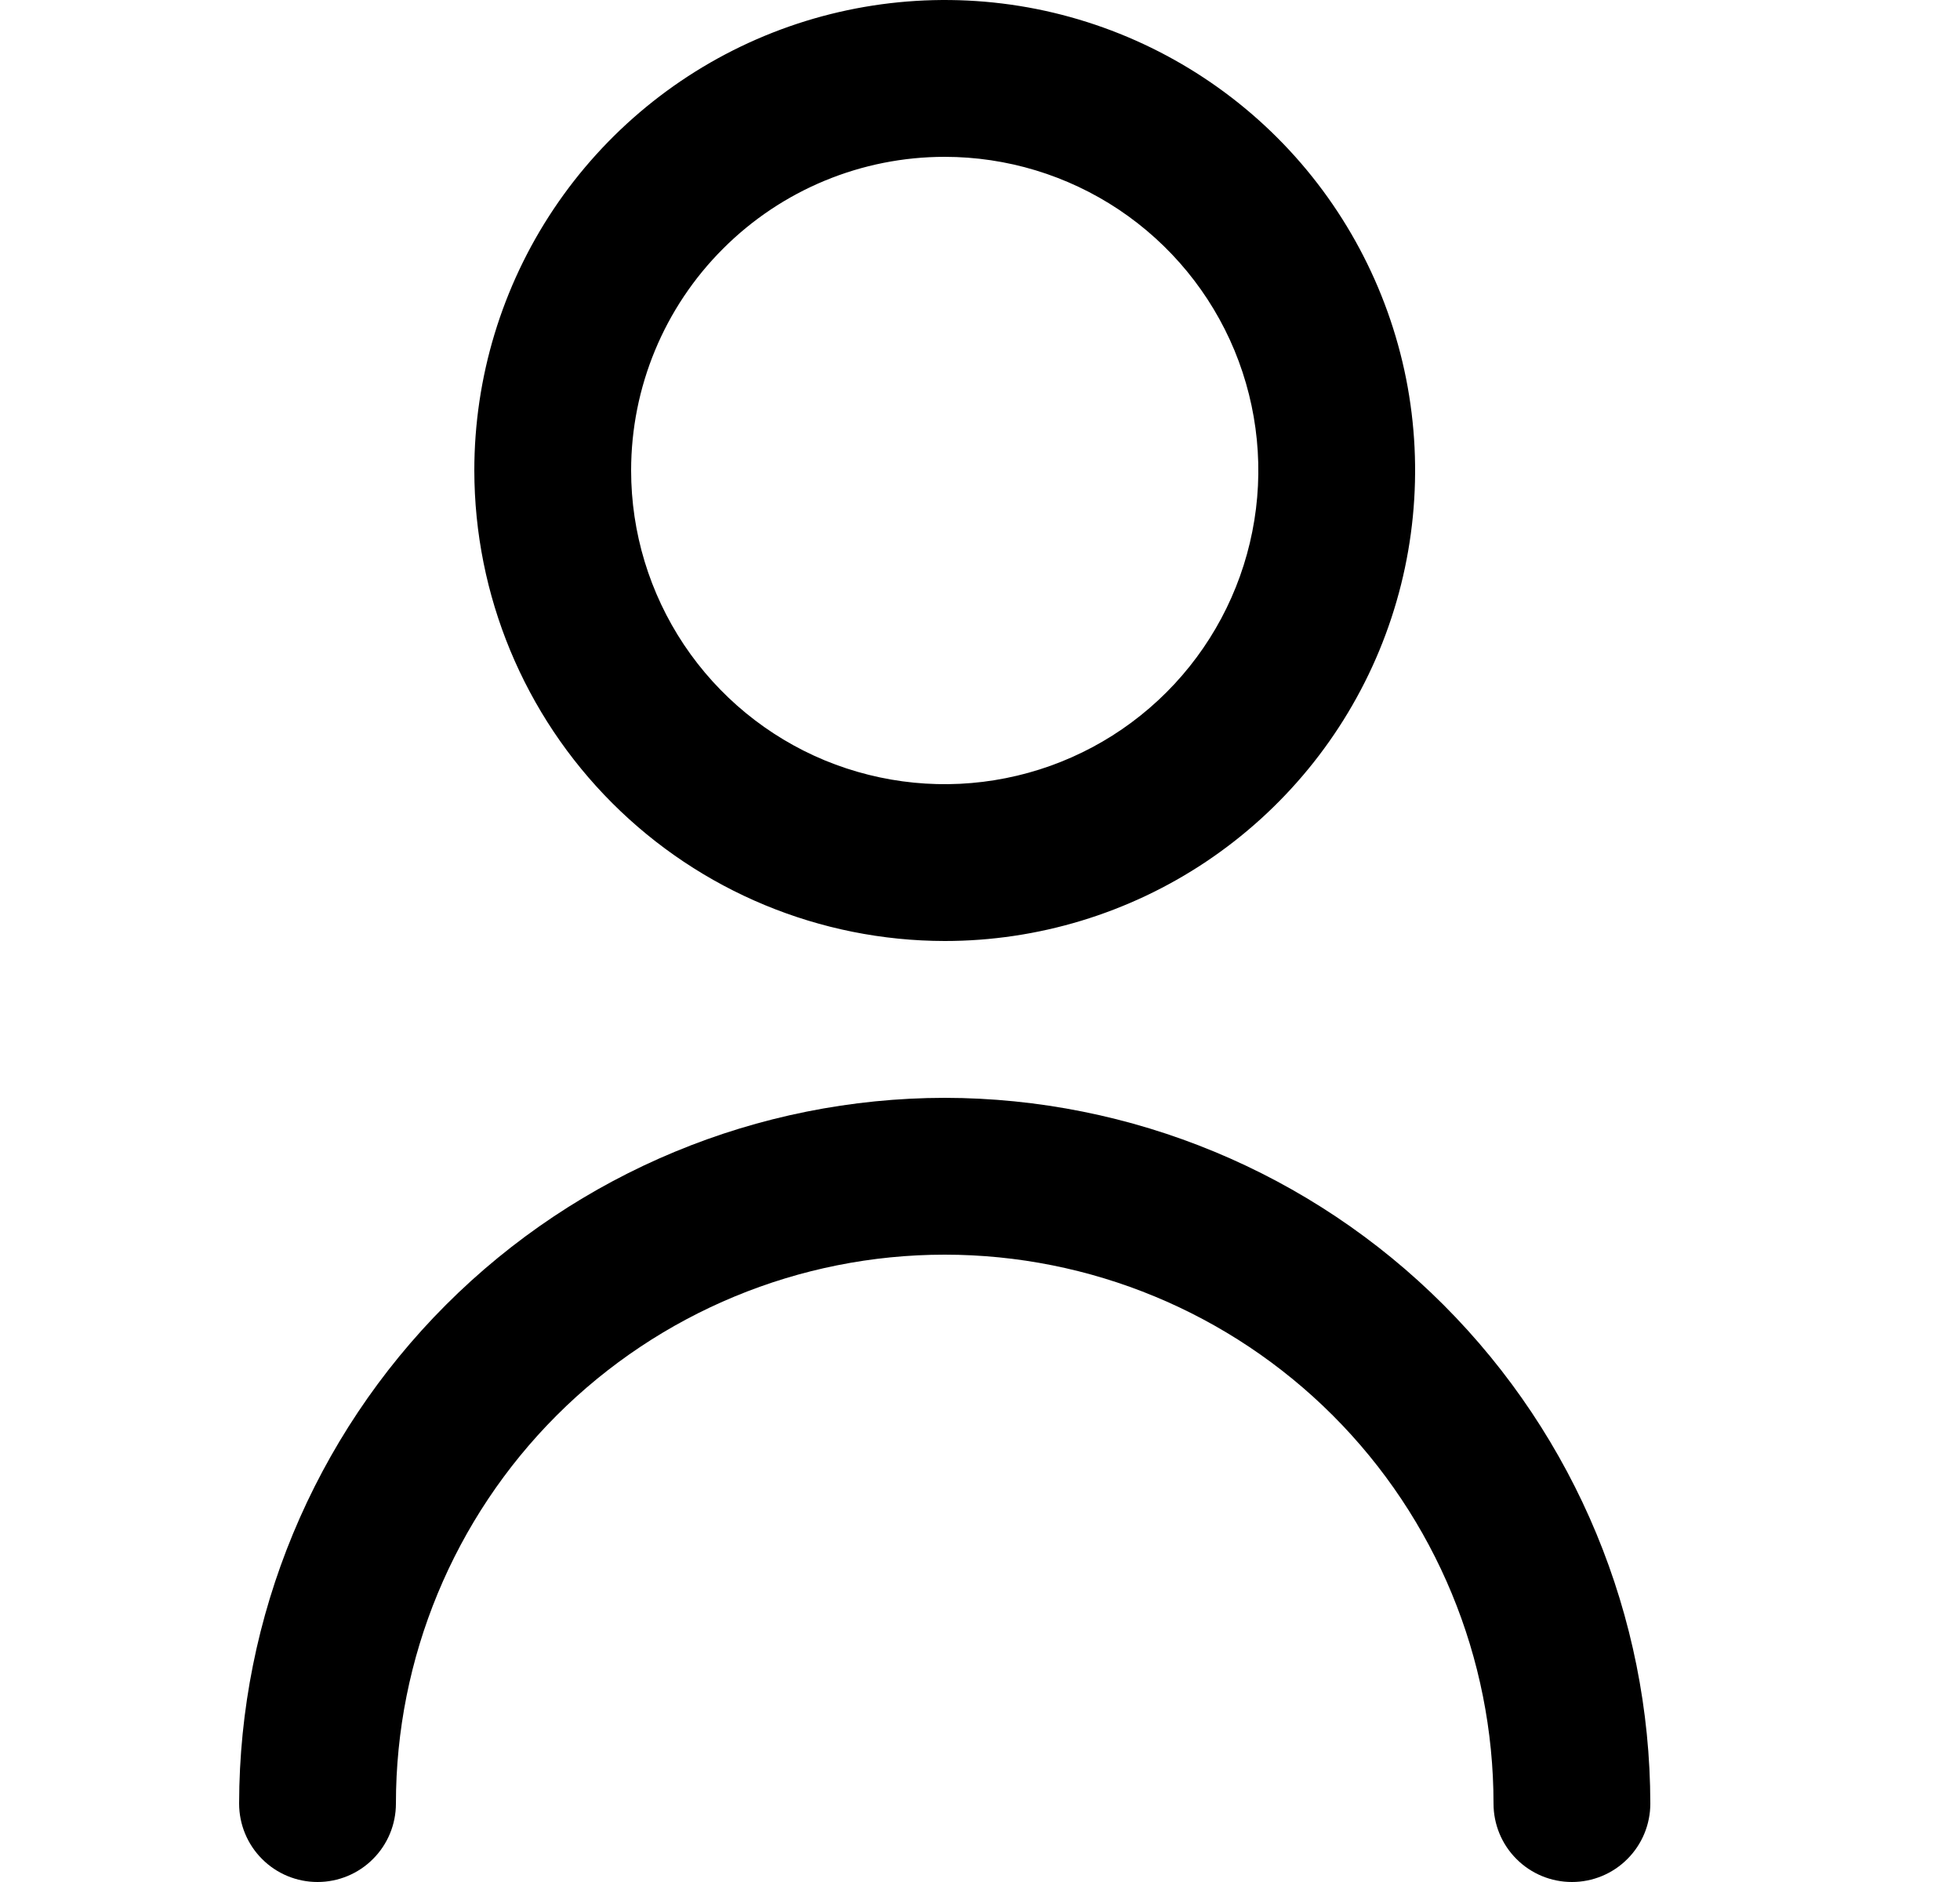
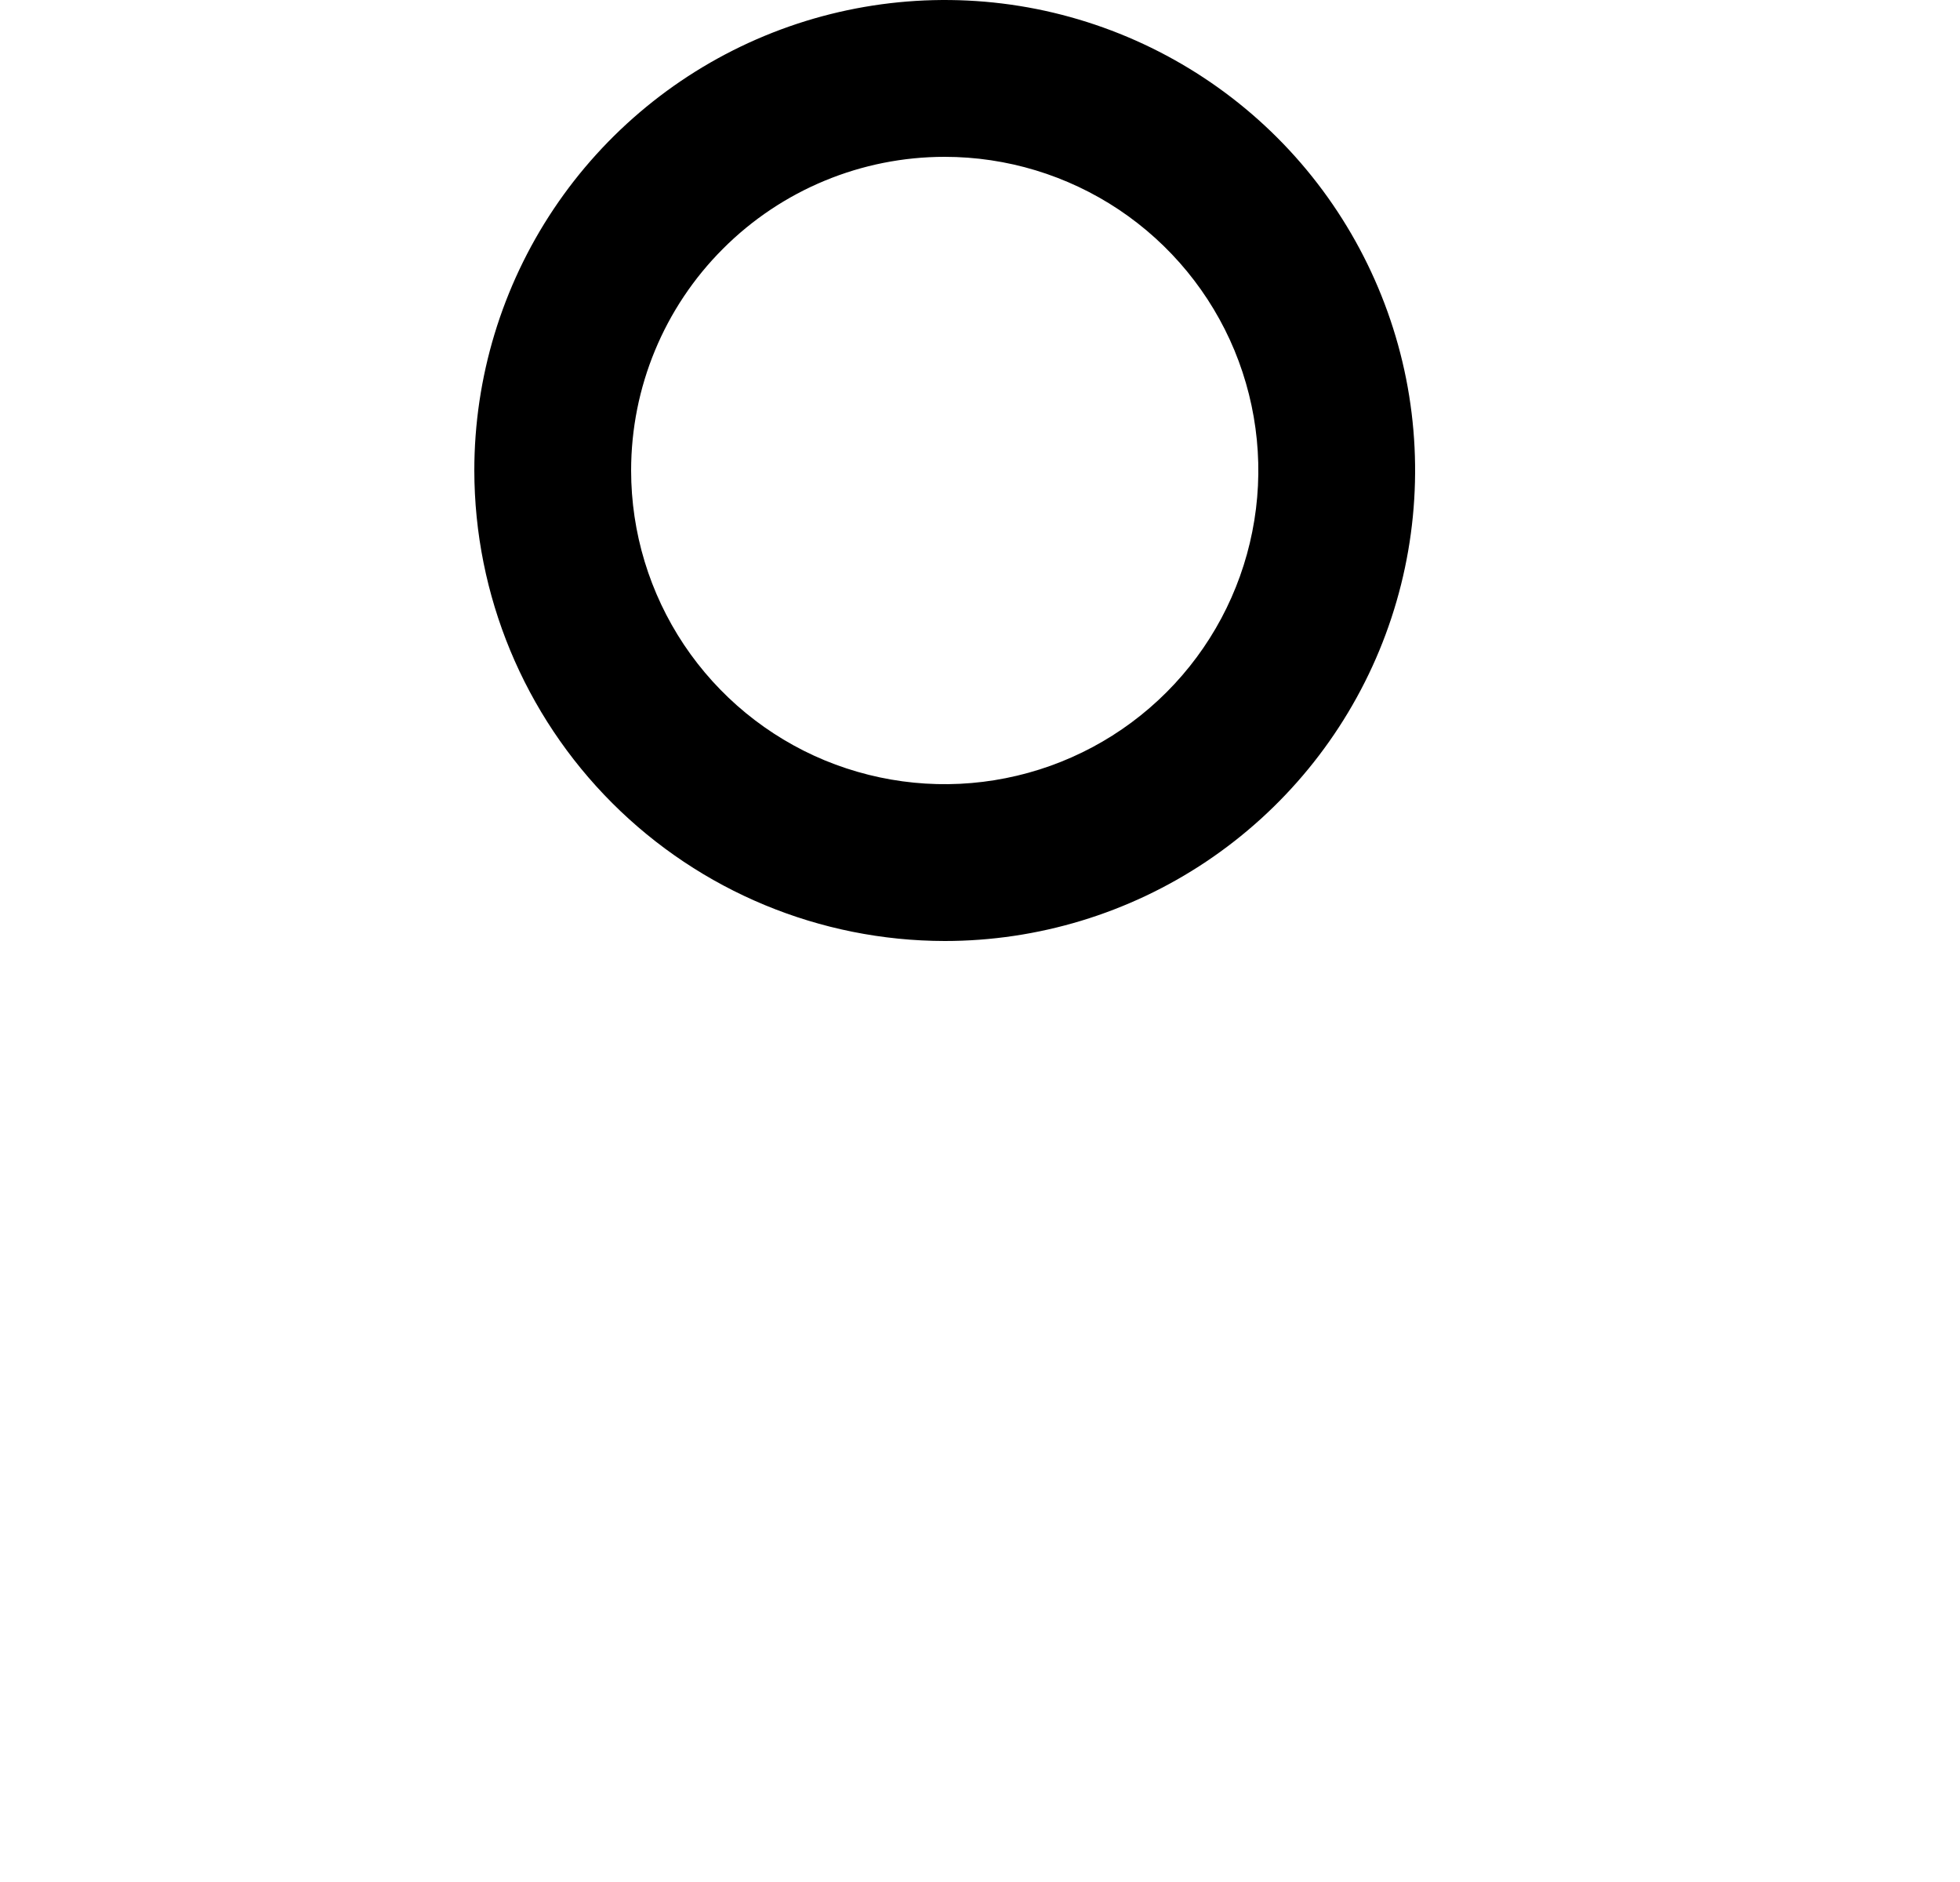
<svg xmlns="http://www.w3.org/2000/svg" width="25" height="24" viewBox="0 0 25 24" fill="none">
  <g clip-path="url(#clip0_2503_2245)">
    <path d="M12.05 12C13.237 12 14.397 11.648 15.383 10.989C16.37 10.329 17.139 9.392 17.593 8.296C18.047 7.2 18.166 5.993 17.935 4.829C17.703 3.666 17.132 2.596 16.293 1.757C15.454 0.918 14.384 0.347 13.221 0.115C12.057 -0.116 10.85 0.003 9.754 0.457C8.658 0.911 7.721 1.68 7.061 2.667C6.402 3.653 6.05 4.813 6.05 6C6.052 7.591 6.684 9.116 7.809 10.241C8.934 11.366 10.459 11.998 12.05 12ZM12.05 2C12.841 2 13.614 2.235 14.272 2.674C14.93 3.114 15.443 3.738 15.746 4.469C16.048 5.2 16.128 6.004 15.973 6.78C15.819 7.556 15.438 8.269 14.879 8.828C14.319 9.388 13.606 9.769 12.83 9.923C12.055 10.078 11.25 9.998 10.519 9.696C9.788 9.393 9.164 8.88 8.724 8.222C8.285 7.564 8.05 6.791 8.05 6C8.05 4.939 8.471 3.922 9.222 3.172C9.972 2.421 10.989 2 12.05 2Z" fill="black" />
-     <path d="M12.05 14C9.664 14.003 7.376 14.952 5.689 16.639C4.002 18.326 3.053 20.614 3.05 23C3.05 23.265 3.155 23.52 3.343 23.707C3.53 23.895 3.785 24 4.05 24C4.315 24 4.57 23.895 4.757 23.707C4.945 23.52 5.05 23.265 5.05 23C5.05 21.143 5.788 19.363 7.1 18.05C8.413 16.738 10.194 16 12.05 16C13.907 16 15.687 16.738 17 18.05C18.313 19.363 19.05 21.143 19.05 23C19.05 23.265 19.155 23.52 19.343 23.707C19.53 23.895 19.785 24 20.05 24C20.315 24 20.57 23.895 20.757 23.707C20.945 23.52 21.05 23.265 21.05 23C21.047 20.614 20.098 18.326 18.411 16.639C16.724 14.952 14.436 14.003 12.05 14Z" fill="black" />
  </g>
  <defs>
    <clipPath id="clip0_2503_2245">
      <rect width="24" height="24" fill="white" transform="translate(0.05)" />
    </clipPath>
  </defs>
</svg>